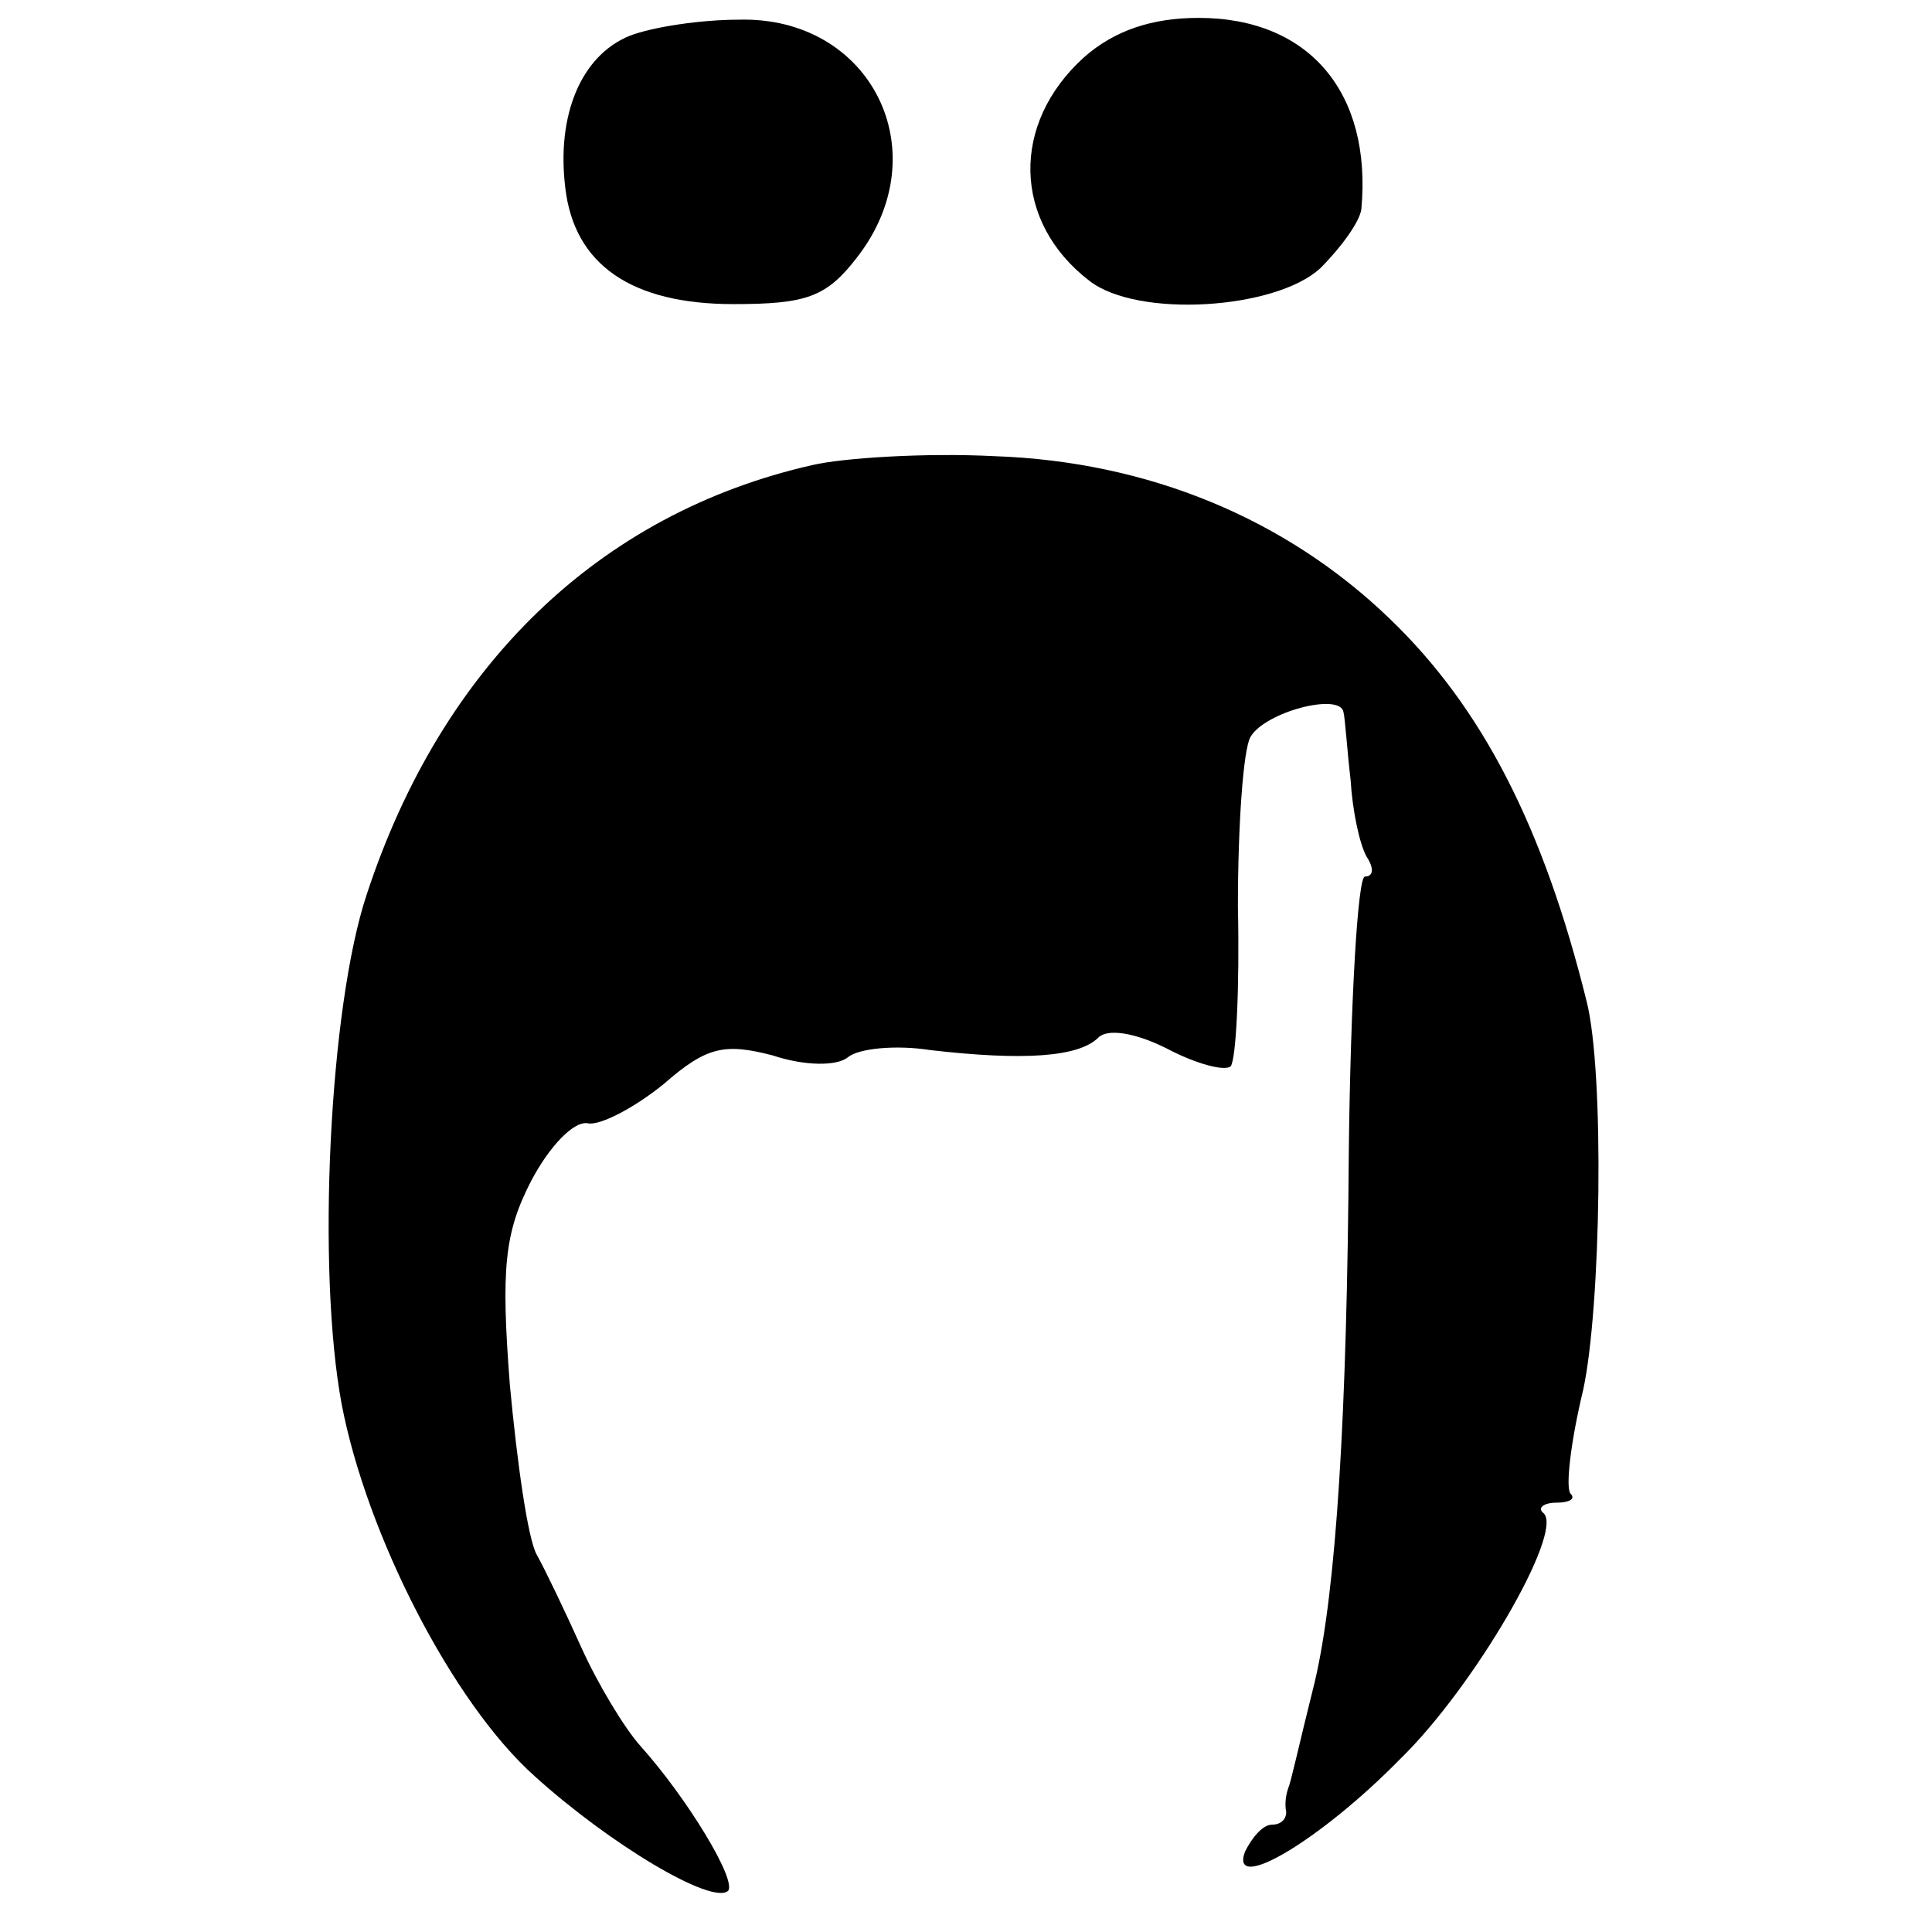
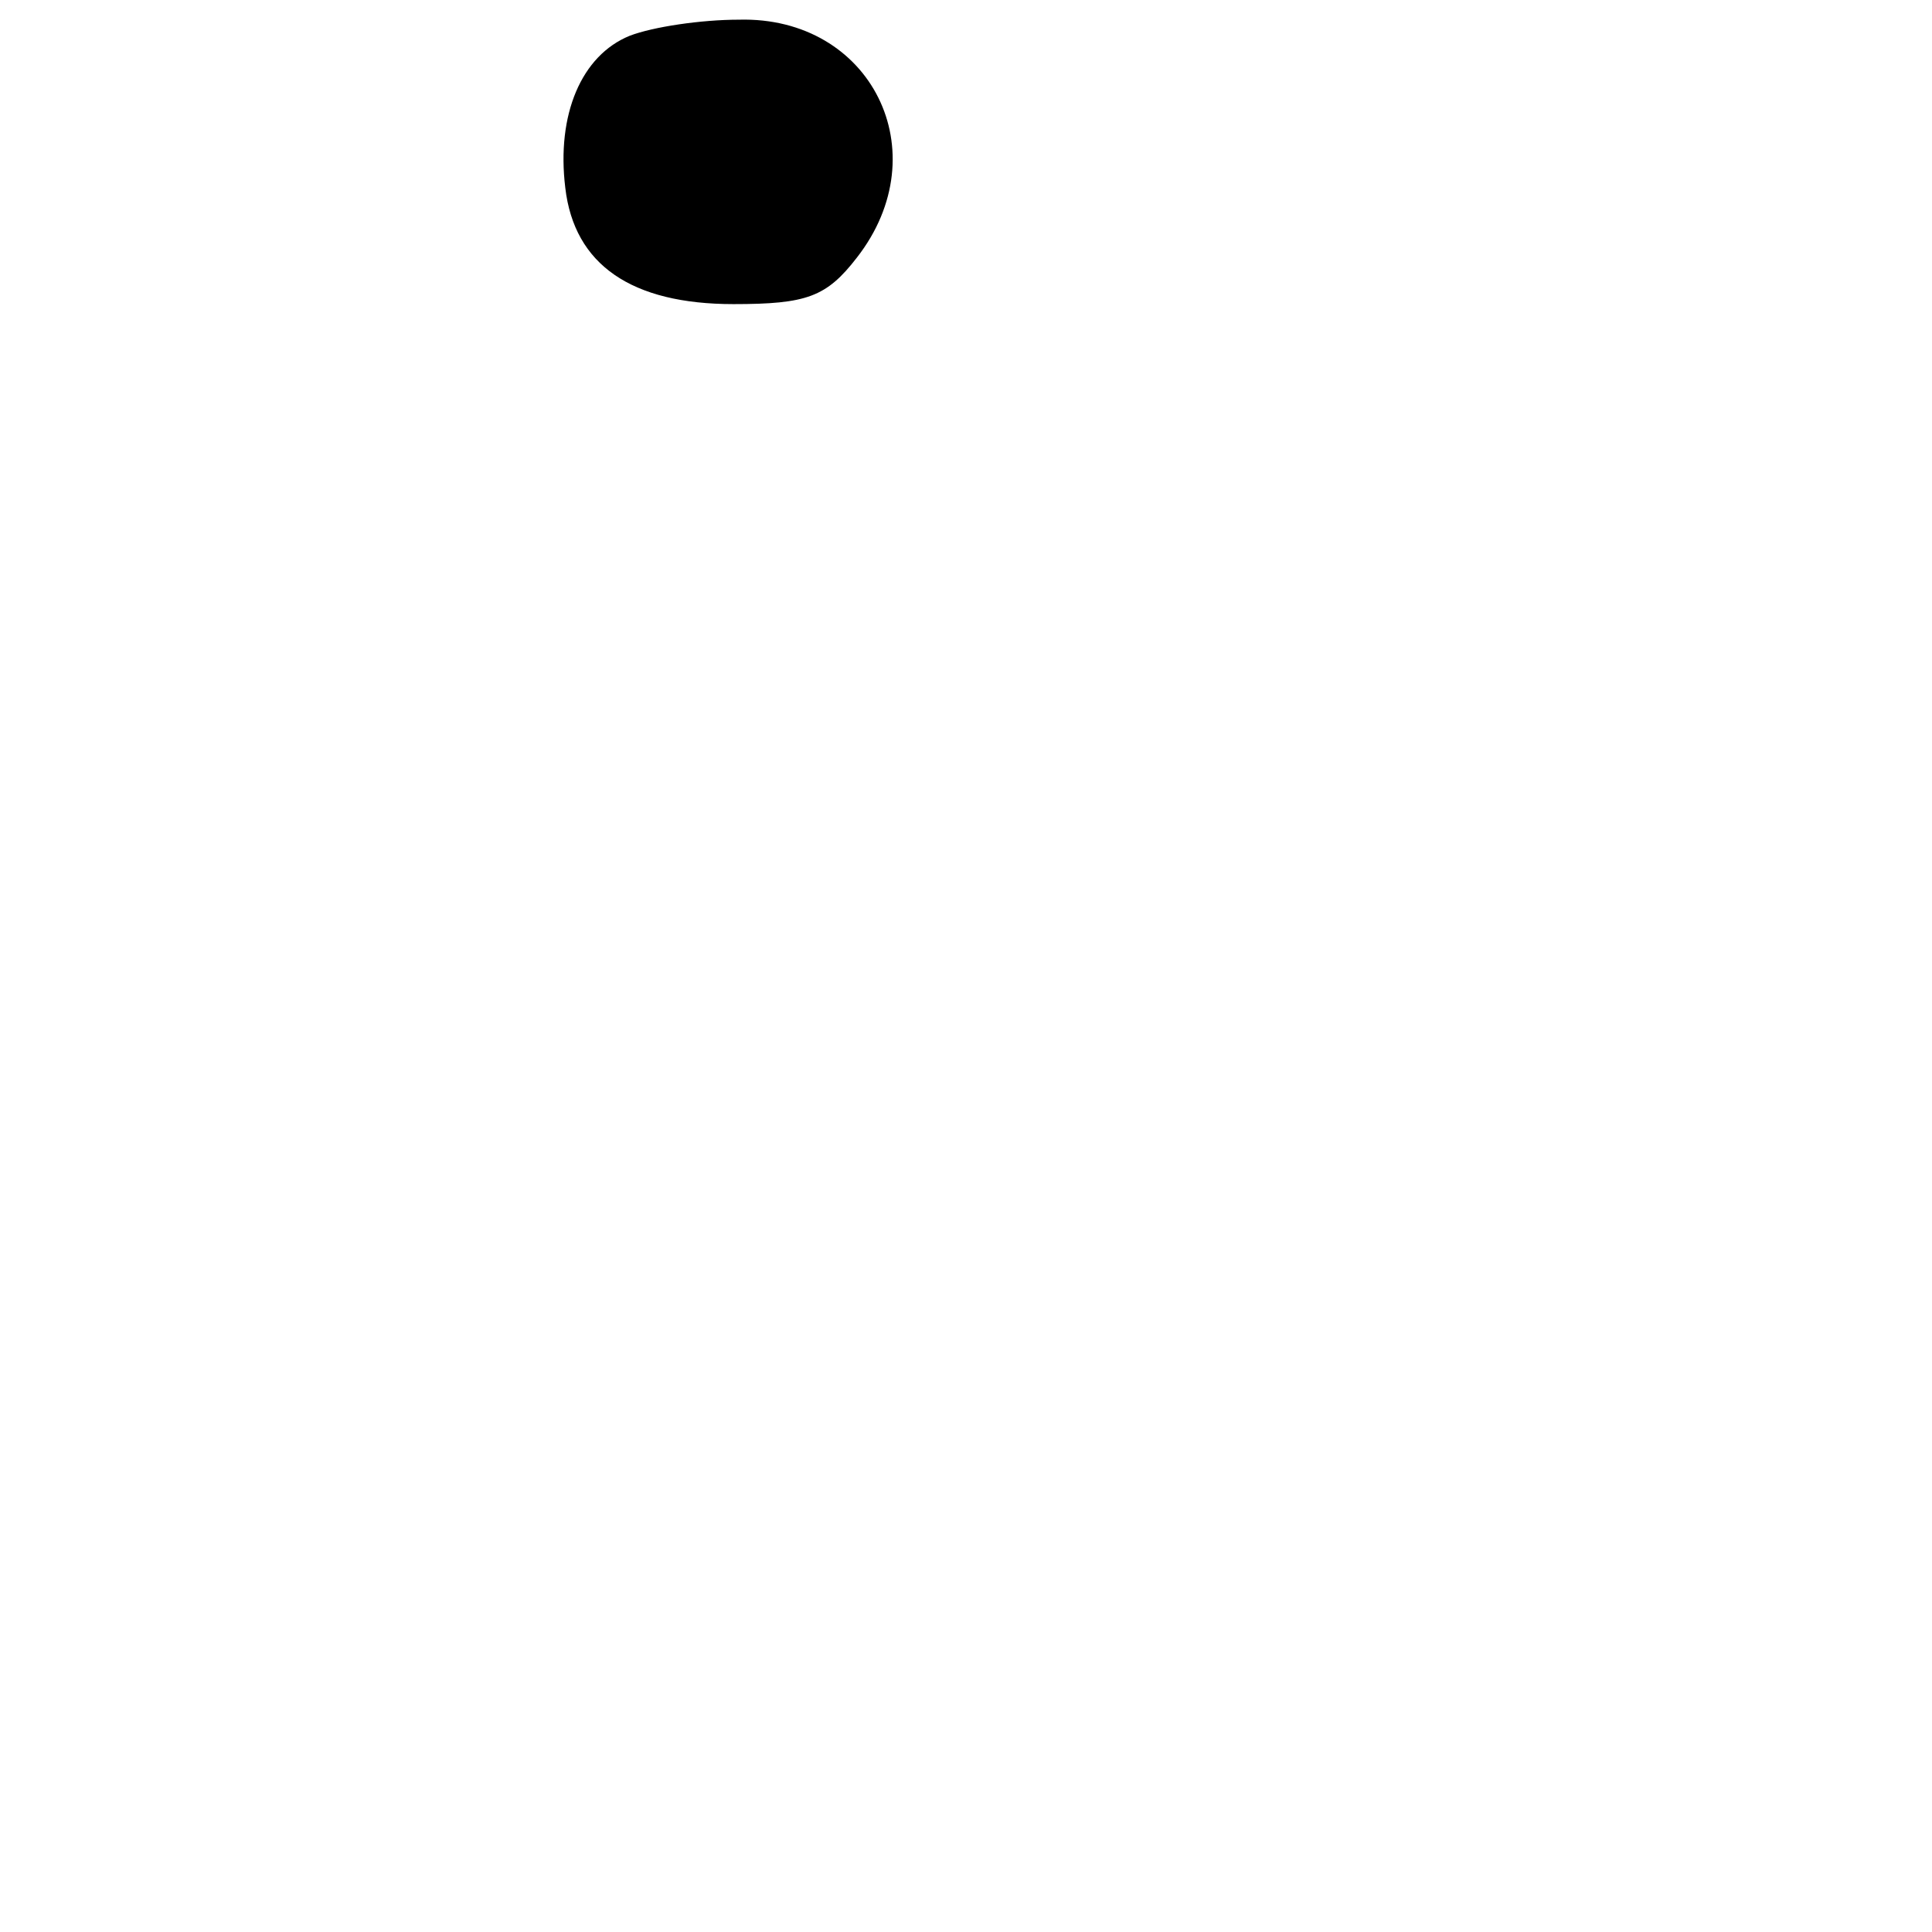
<svg xmlns="http://www.w3.org/2000/svg" version="1.0" width="108pt" height="108pt" viewBox="0 0 108 108" preserveAspectRatio="xMidYMid meet">
  <g transform="translate(0,108) scale(0.1,-0.1)" fill="#000000" stroke="none">
    <path d="M352 1060 c-27 -11 -41 -44 -36 -85 5 -43 37 -65 94 -65 41 0 52 4 69 26 46 59 8 135 -66 133 -21 0 -48 -4 -61 -9z" />
-     <path d="M606 1048 c-41 -37 -40 -92 3 -125 27 -21 104 -16 129 7 12 12 22 26 23 33 6 65 -29 107 -91 107 -26 0 -47 -7 -64 -22z" />
-     <path d="M454 820 c-119 -27 -207 -112 -249 -240 -21 -63 -28 -210 -14 -285 14 -73 62 -167 108 -208 42 -38 99 -72 108 -64 5 6 -23 52 -49 81 -9 10 -24 35 -33 55 -9 20 -20 43 -25 52 -5 9 -11 52 -15 95 -5 65 -3 85 12 114 10 19 24 34 32 32 7 -1 26 9 42 22 24 21 34 23 61 16 18 -6 36 -6 42 -1 6 5 27 7 46 4 52 -6 83 -4 94 7 5 5 20 3 38 -6 17 -9 33 -13 36 -10 3 4 5 44 4 89 0 46 3 88 7 95 8 14 50 25 52 14 1 -4 2 -21 4 -38 1 -17 5 -36 9 -43 4 -6 4 -11 -1 -11 -4 0 -8 -69 -9 -153 -1 -148 -7 -246 -19 -297 -10 -40 -13 -55 -15 -60 -1 -3 -2 -8 -1 -13 0 -4 -3 -7 -8 -7 -5 0 -11 -7 -15 -15 -9 -24 42 6 87 52 41 40 91 126 80 137 -4 3 0 6 7 6 7 0 11 2 8 5 -3 3 0 29 7 58 10 46 12 177 2 217 -24 97 -58 164 -110 214 -58 56 -135 88 -221 91 -39 2 -85 -1 -102 -5z" />
  </g>
</svg>